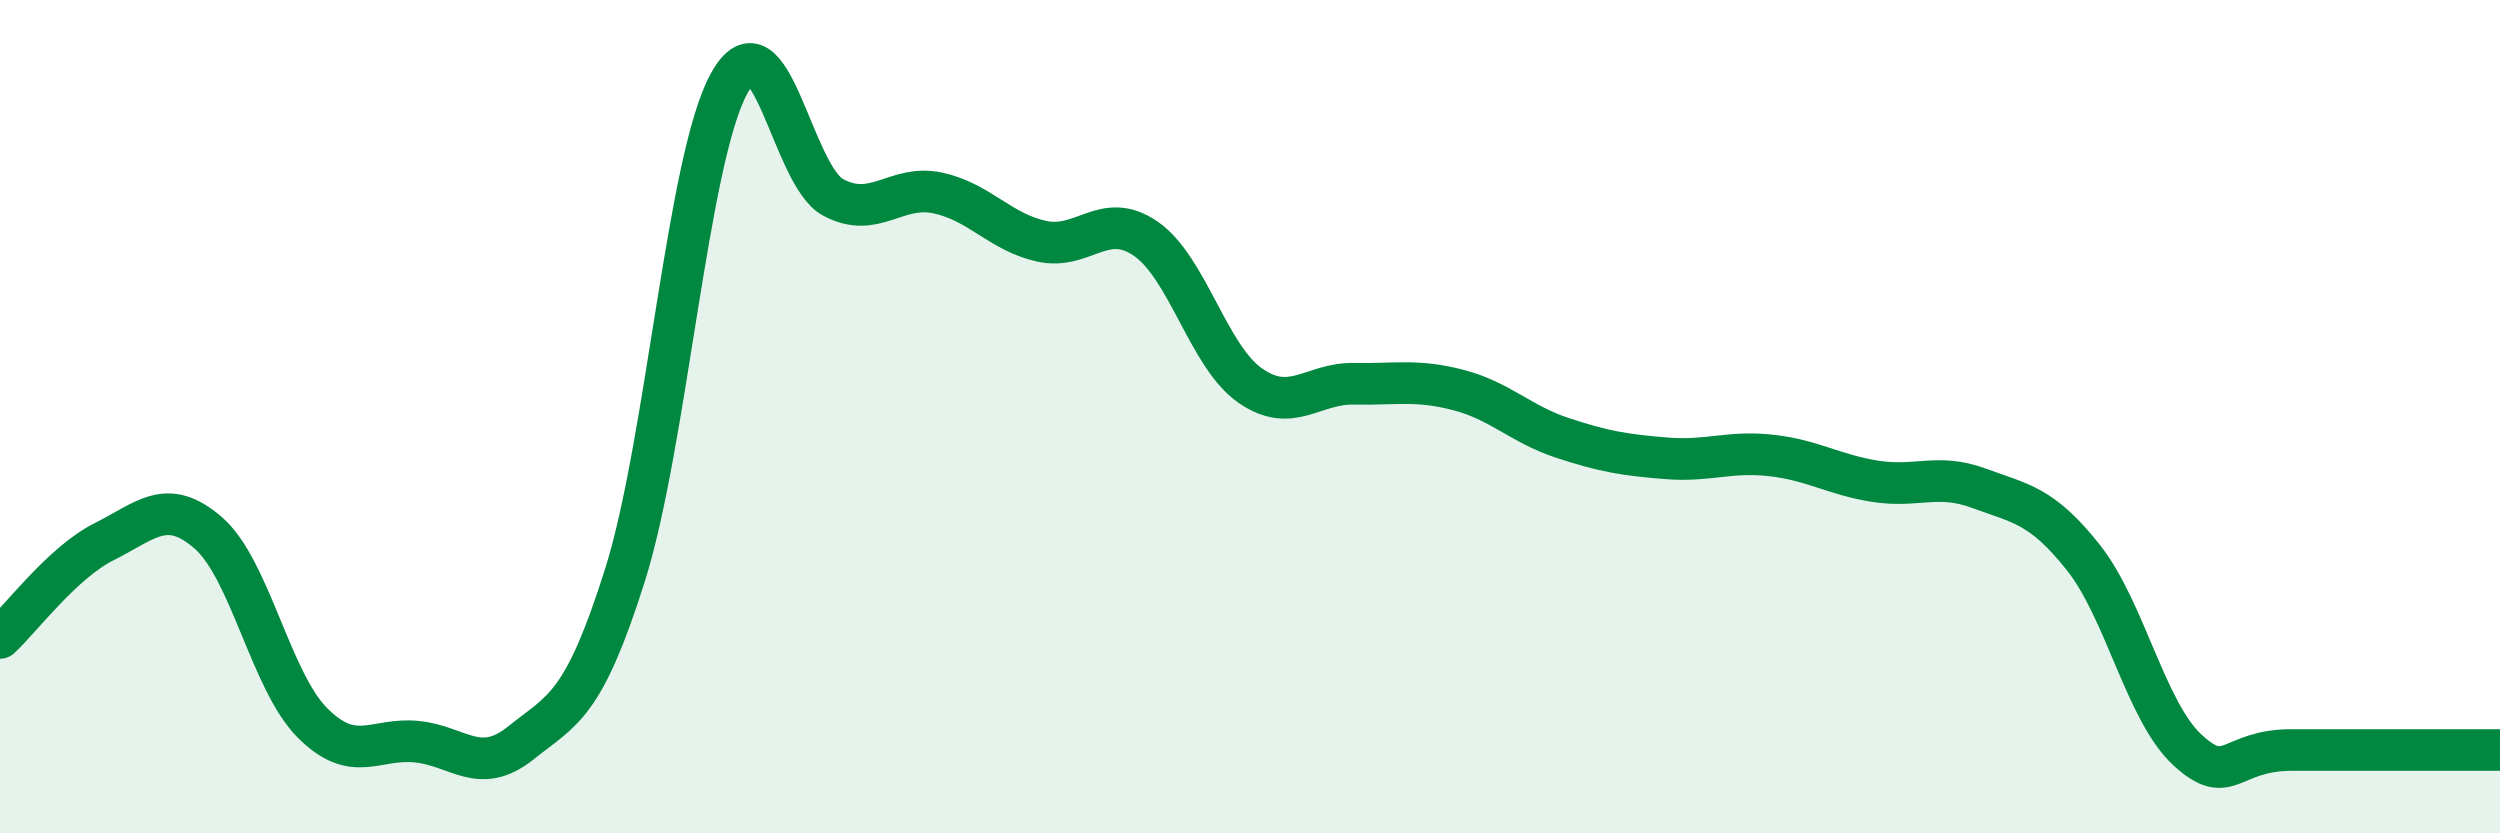
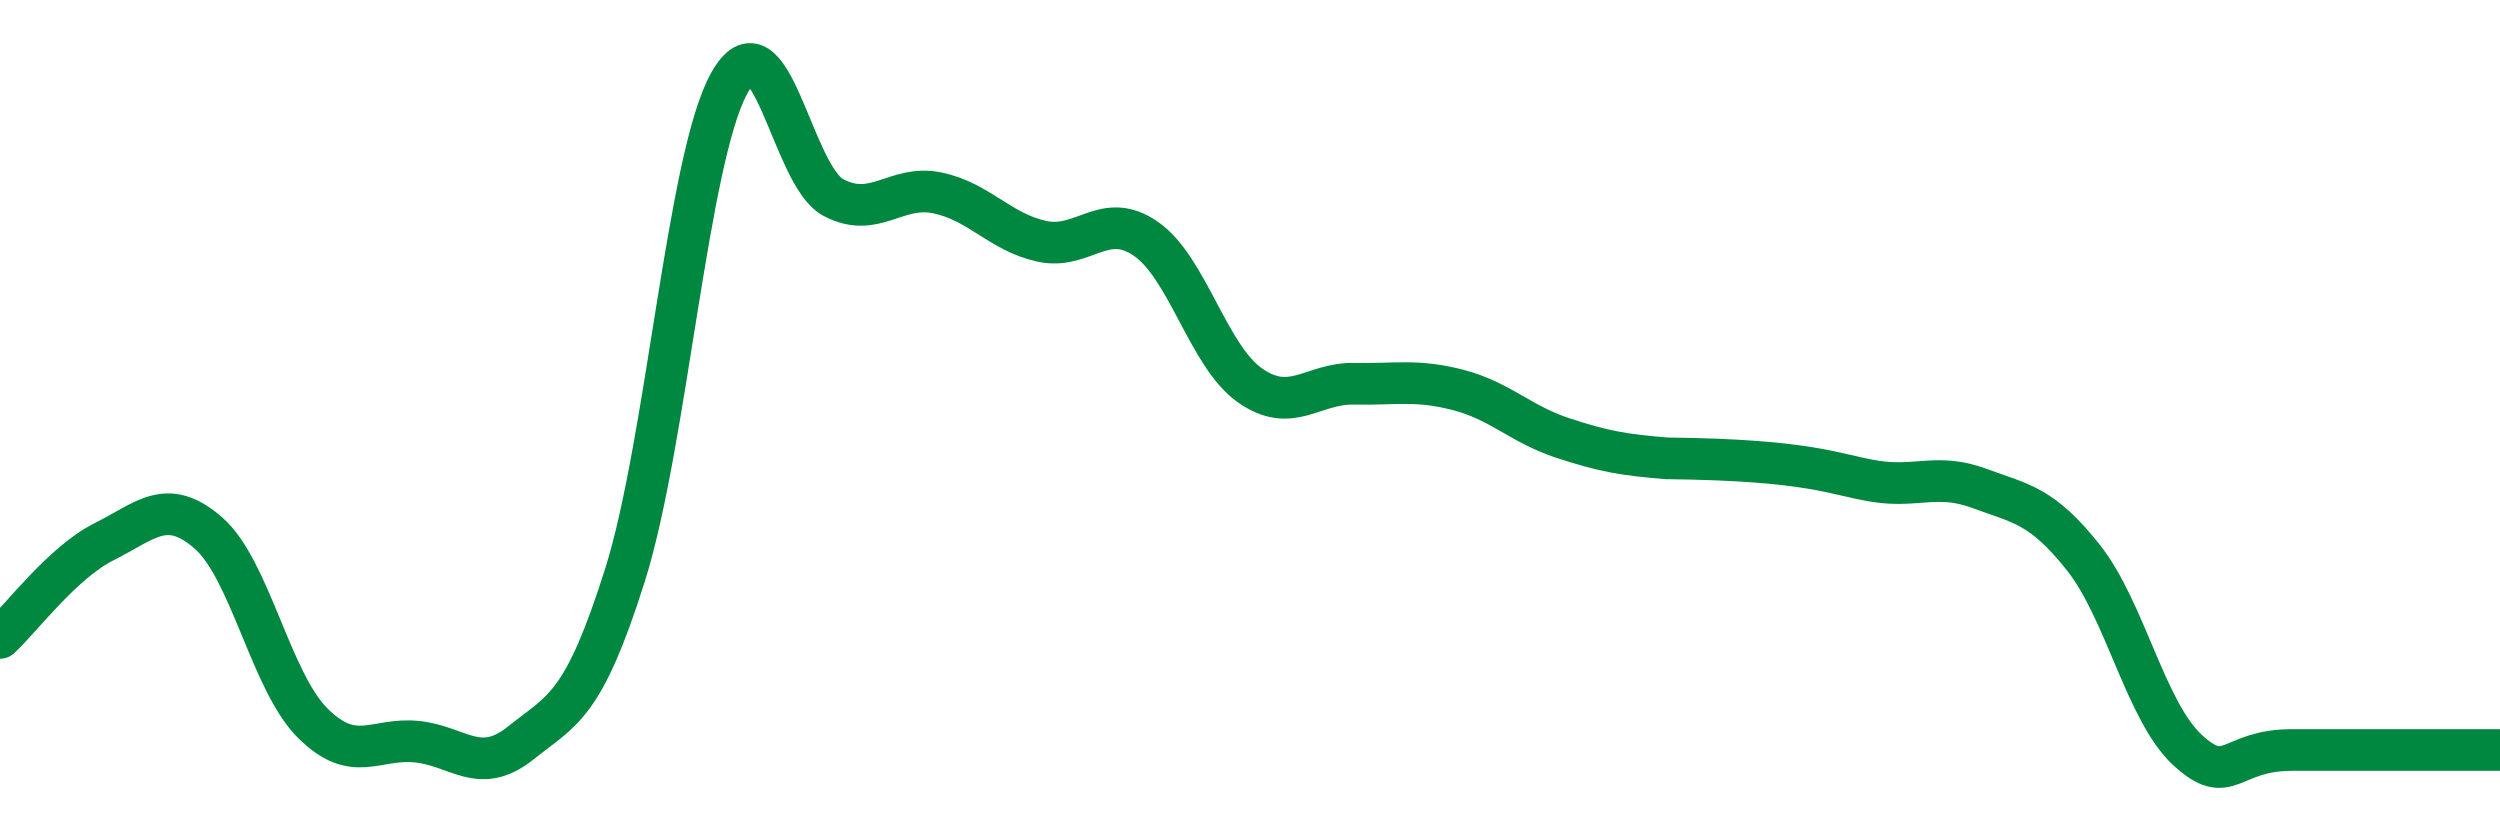
<svg xmlns="http://www.w3.org/2000/svg" width="60" height="20" viewBox="0 0 60 20">
-   <path d="M 0,15.31 C 0.5,14.85 1.5,13.5 2.5,13 C 3.5,12.5 4,11.92 5,12.79 C 6,13.66 6.5,16.35 7.5,17.35 C 8.5,18.35 9,17.7 10,17.8 C 11,17.9 11.5,18.63 12.5,17.83 C 13.5,17.03 14,16.97 15,13.8 C 16,10.63 16.5,3.81 17.5,2 C 18.5,0.19 19,4.21 20,4.74 C 21,5.27 21.5,4.42 22.5,4.63 C 23.5,4.84 24,5.57 25,5.79 C 26,6.01 26.5,5.04 27.5,5.73 C 28.5,6.42 29,8.55 30,9.25 C 31,9.95 31.5,9.19 32.5,9.21 C 33.5,9.23 34,9.1 35,9.36 C 36,9.62 36.5,10.18 37.5,10.51 C 38.5,10.84 39,10.92 40,11 C 41,11.08 41.5,10.82 42.5,10.93 C 43.5,11.04 44,11.39 45,11.55 C 46,11.71 46.5,11.35 47.5,11.72 C 48.5,12.09 49,12.12 50,13.38 C 51,14.64 51.5,17.08 52.5,18 C 53.5,18.92 53.5,18 55,18 C 56.5,18 59,18 60,18L60 20L0 20Z" fill="#008740" opacity="0.1" stroke-linecap="round" stroke-linejoin="round" />
-   <path d="M 0,15.31 C 0.5,14.85 1.5,13.5 2.5,13 C 3.5,12.5 4,11.92 5,12.79 C 6,13.66 6.5,16.35 7.5,17.35 C 8.5,18.35 9,17.7 10,17.8 C 11,17.9 11.5,18.63 12.5,17.83 C 13.5,17.03 14,16.97 15,13.8 C 16,10.63 16.5,3.81 17.5,2 C 18.5,0.19 19,4.21 20,4.74 C 21,5.27 21.5,4.42 22.5,4.63 C 23.5,4.84 24,5.57 25,5.79 C 26,6.01 26.5,5.04 27.5,5.73 C 28.5,6.42 29,8.55 30,9.25 C 31,9.95 31.5,9.19 32.5,9.21 C 33.5,9.23 34,9.1 35,9.36 C 36,9.62 36.5,10.18 37.5,10.51 C 38.5,10.84 39,10.92 40,11 C 41,11.08 41.5,10.82 42.5,10.93 C 43.5,11.04 44,11.39 45,11.55 C 46,11.71 46.5,11.35 47.5,11.72 C 48.5,12.09 49,12.12 50,13.38 C 51,14.64 51.5,17.08 52.5,18 C 53.5,18.92 53.5,18 55,18 C 56.5,18 59,18 60,18" stroke="#008740" stroke-width="1" fill="none" stroke-linecap="round" stroke-linejoin="round" />
+   <path d="M 0,15.31 C 0.5,14.85 1.5,13.5 2.5,13 C 3.5,12.5 4,11.92 5,12.79 C 6,13.66 6.5,16.35 7.5,17.35 C 8.5,18.35 9,17.7 10,17.8 C 11,17.9 11.5,18.63 12.5,17.83 C 13.5,17.03 14,16.97 15,13.8 C 16,10.63 16.5,3.81 17.5,2 C 18.5,0.19 19,4.21 20,4.74 C 21,5.27 21.5,4.42 22.5,4.63 C 23.5,4.84 24,5.57 25,5.79 C 26,6.01 26.5,5.04 27.5,5.73 C 28.5,6.42 29,8.55 30,9.25 C 31,9.95 31.5,9.19 32.5,9.21 C 33.5,9.23 34,9.1 35,9.36 C 36,9.62 36.5,10.18 37.5,10.51 C 38.5,10.84 39,10.92 40,11 C 43.5,11.04 44,11.39 45,11.55 C 46,11.71 46.5,11.35 47.5,11.72 C 48.5,12.09 49,12.12 50,13.38 C 51,14.64 51.5,17.08 52.5,18 C 53.5,18.92 53.5,18 55,18 C 56.5,18 59,18 60,18" stroke="#008740" stroke-width="1" fill="none" stroke-linecap="round" stroke-linejoin="round" />
</svg>